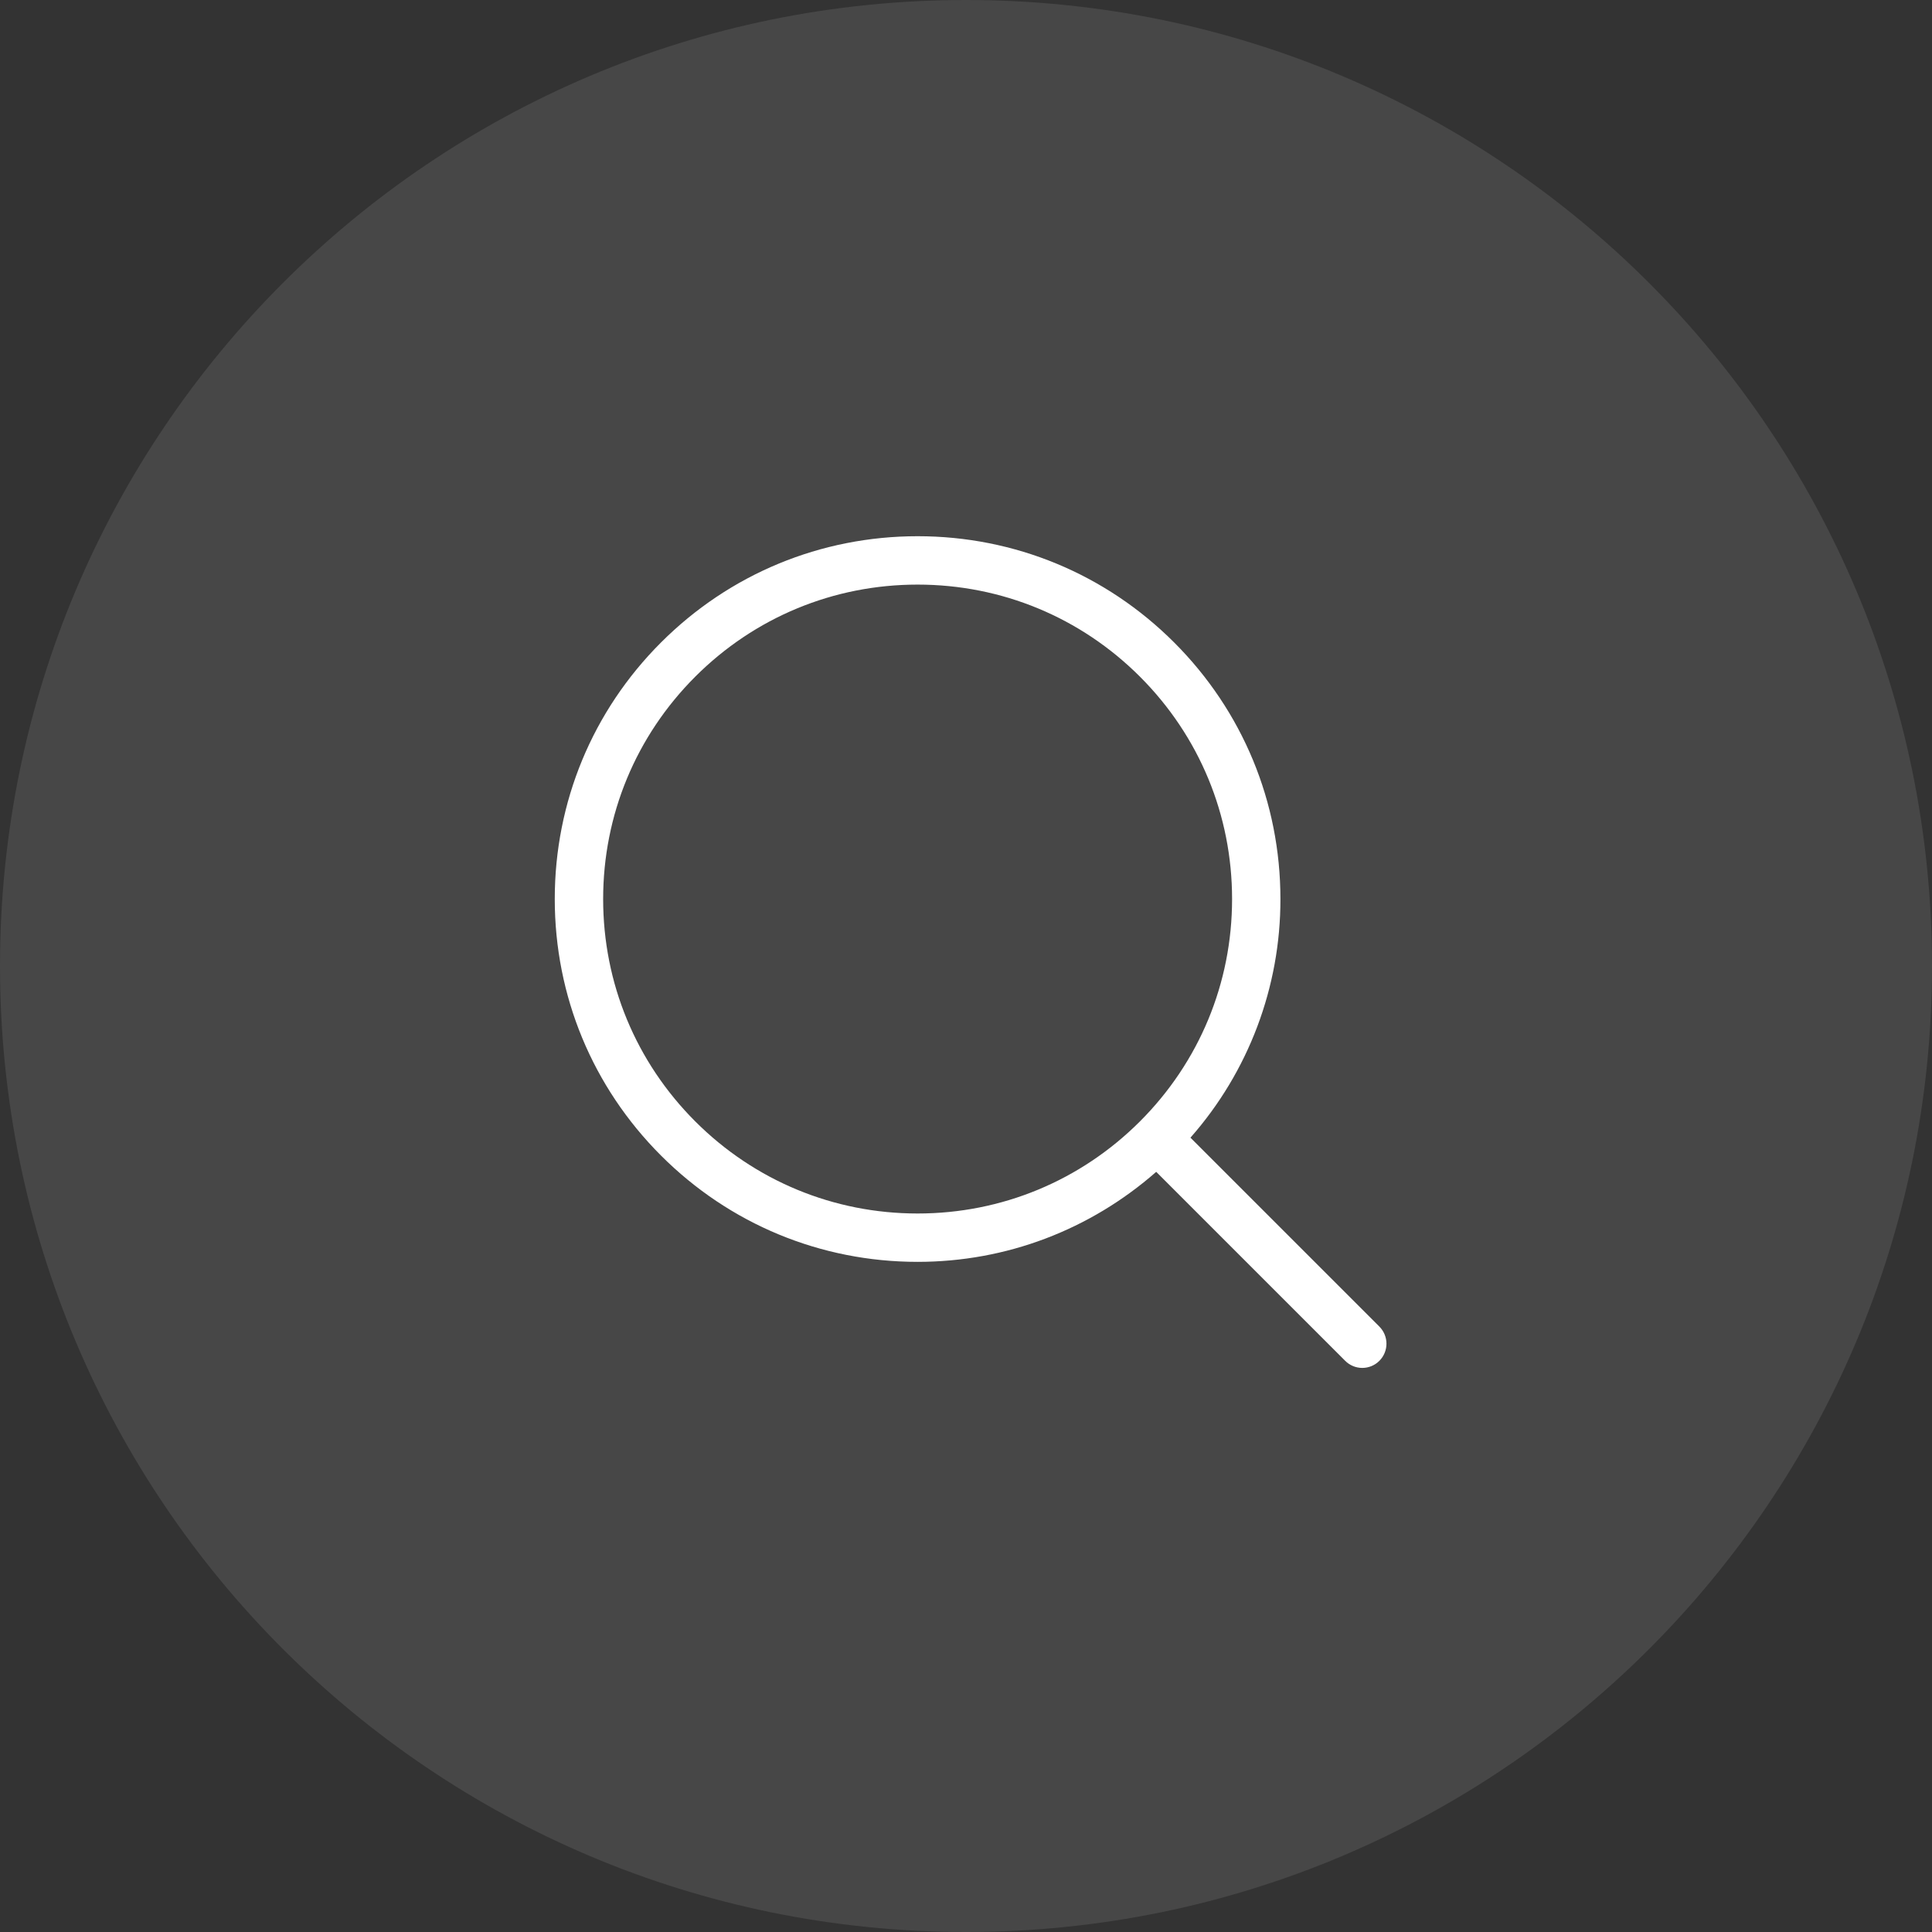
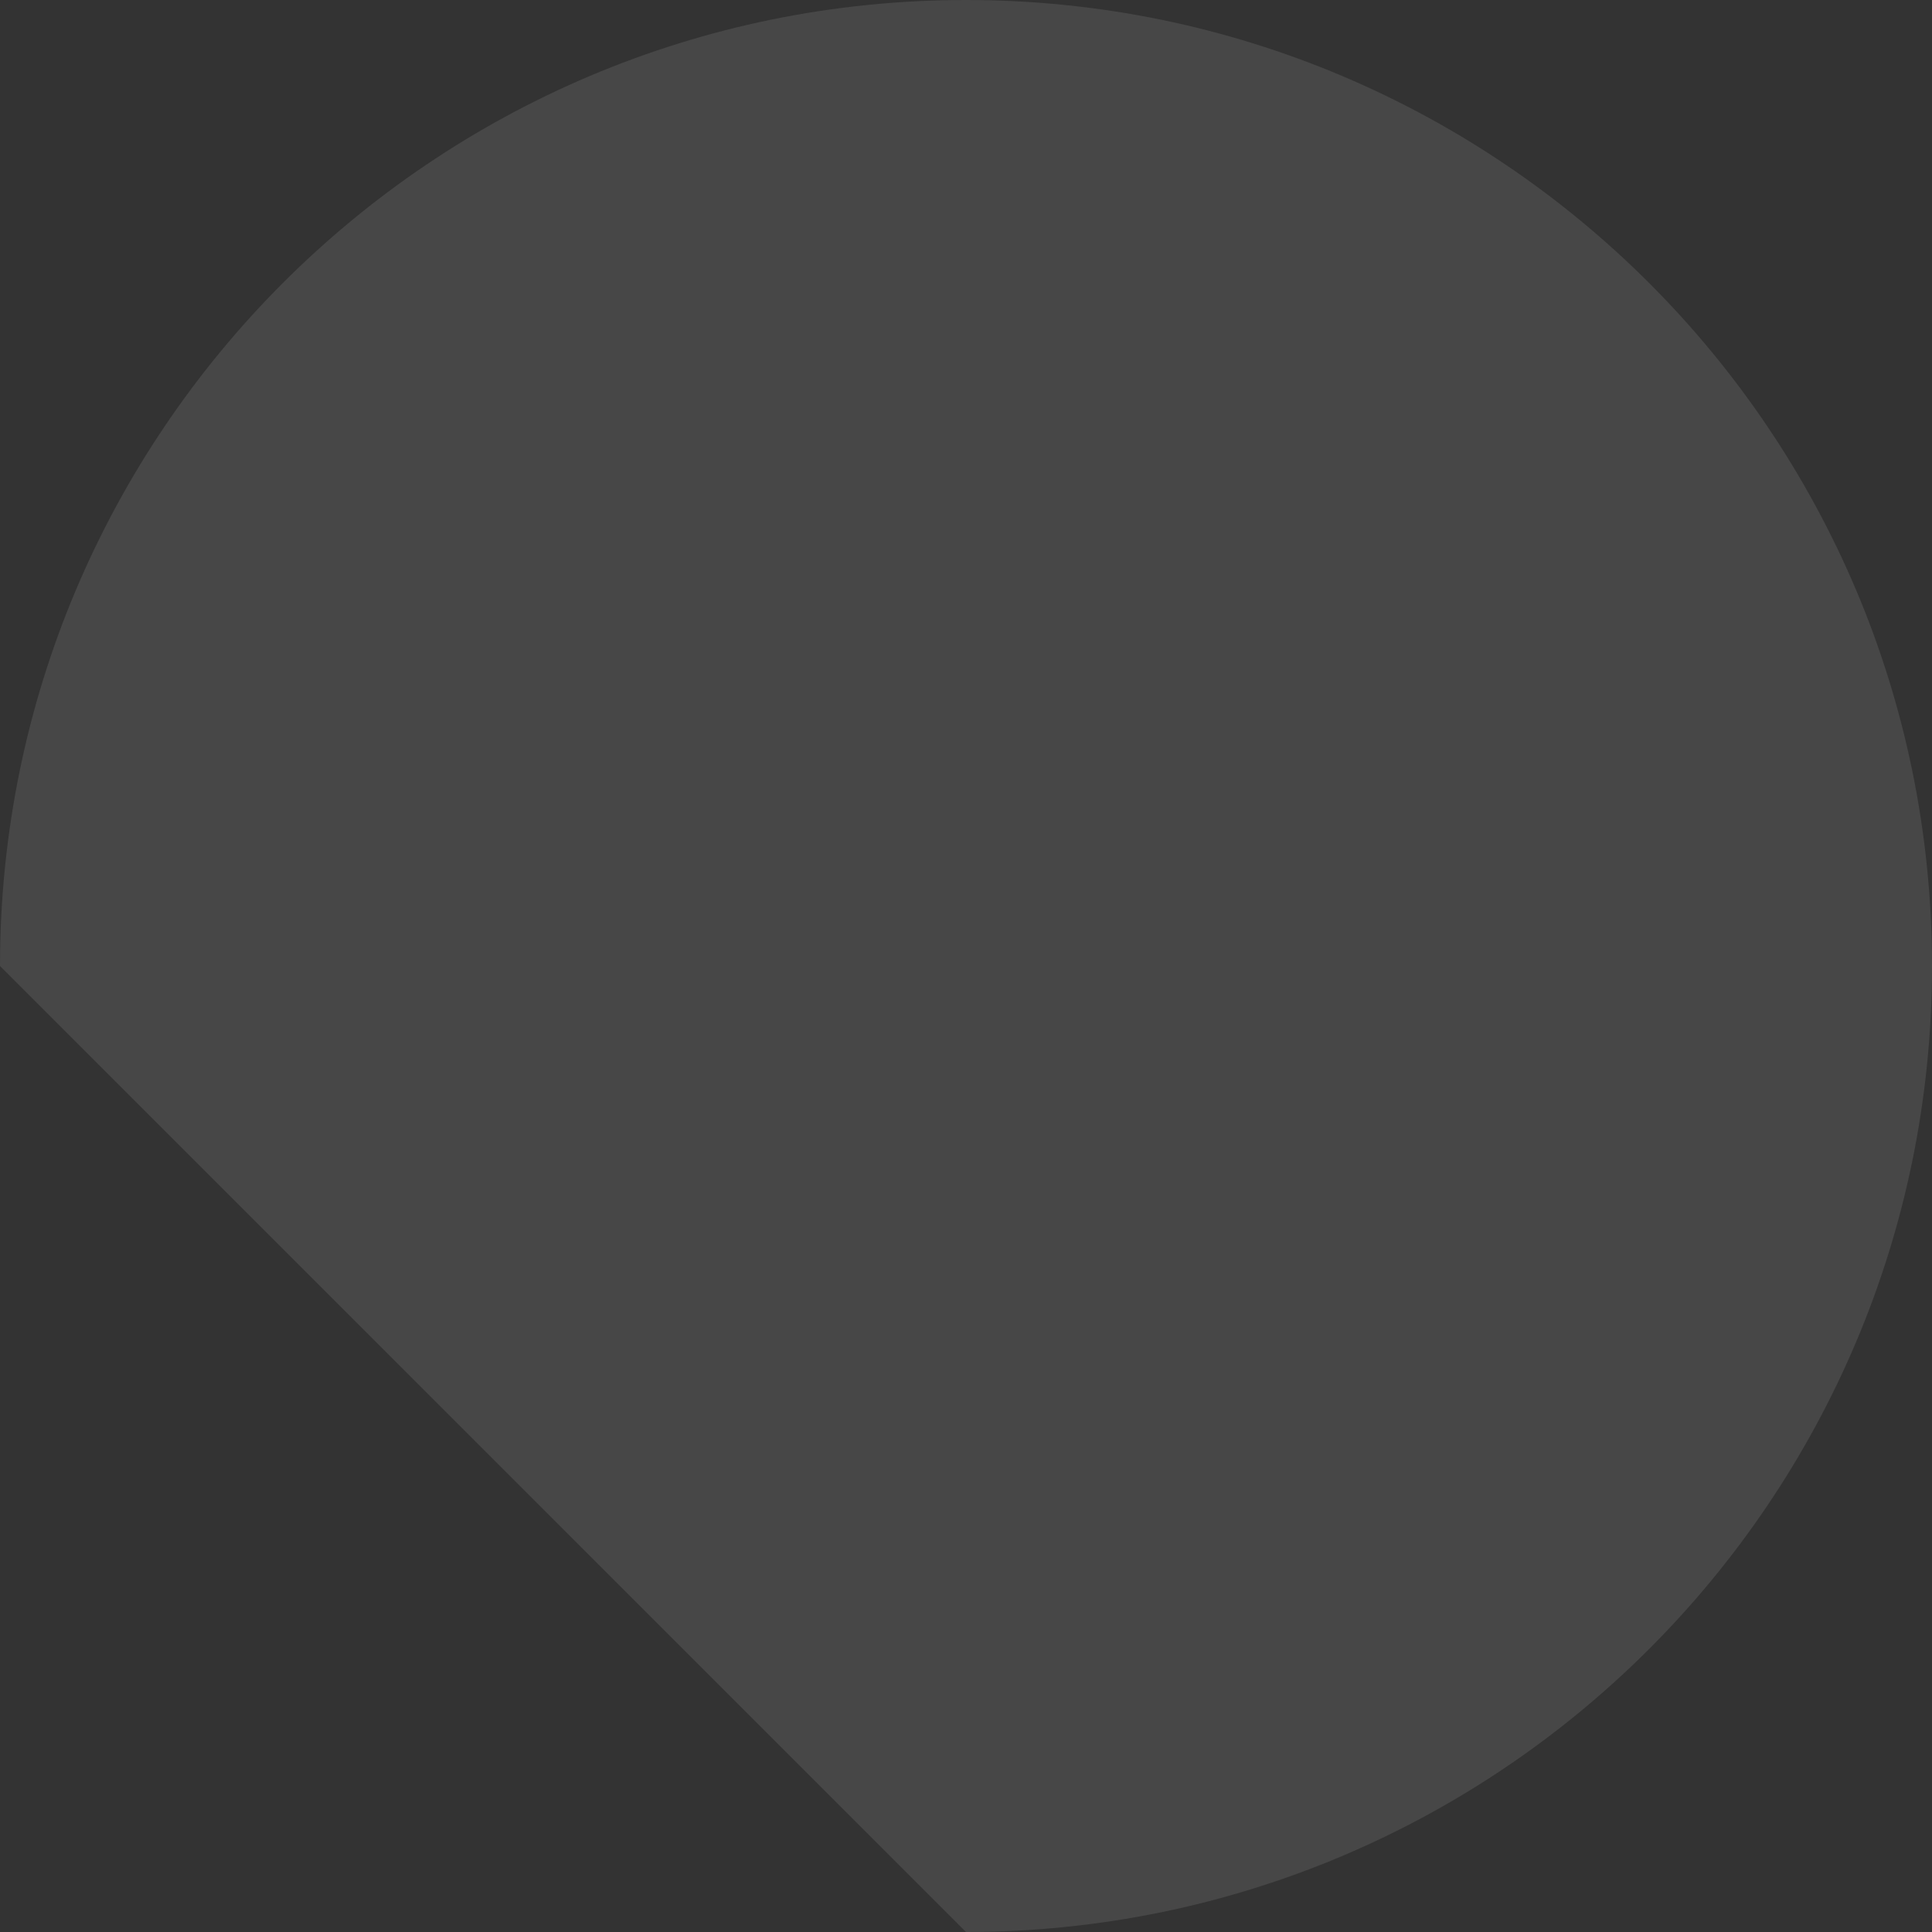
<svg xmlns="http://www.w3.org/2000/svg" width="208" height="208" viewBox="0 0 208 208" fill="none">
  <rect x="0" y="0" width="208" height="208" fill="#333333" stroke="none" />
  <g clip-path="url(#clip0_1723_2)">
-     <path d="M104 208C161.438 208 208 161.438 208 104C208 46.562 161.438 0 104 0C46.562 0 0 46.562 0 104C0 161.438 46.562 208 104 208Z" fill="white" fill-opacity="0.1" />
-     <path d="M148.51 142.825L128.164 122.482C134.421 115.388 137.866 106.25 137.851 96.792C137.851 86.357 133.789 76.547 126.411 69.169C119.034 61.792 109.224 57.729 98.791 57.729C88.359 57.729 78.546 61.792 71.166 69.167C63.786 76.542 59.726 86.354 59.726 96.789C59.726 107.224 63.789 117.031 71.166 124.409C78.544 131.786 88.354 135.852 98.789 135.852C108.346 135.852 117.357 132.406 124.479 126.161L144.823 146.505C145.064 146.748 145.351 146.94 145.667 147.072C145.983 147.203 146.322 147.271 146.664 147.271C147.006 147.271 147.345 147.203 147.661 147.072C147.977 146.94 148.264 146.748 148.505 146.505C148.993 146.017 149.267 145.354 149.267 144.664C149.267 143.974 148.993 143.311 148.505 142.823L148.51 142.825ZM74.849 120.729C68.456 114.333 64.935 105.833 64.935 96.792C64.935 87.75 68.456 79.247 74.849 72.852C81.245 66.458 89.745 62.938 98.789 62.938C107.833 62.938 116.333 66.458 122.729 72.852C129.122 79.247 132.646 87.747 132.646 96.792C132.646 105.836 129.122 114.333 122.729 120.729C116.333 127.122 107.833 130.646 98.791 130.646C89.75 130.646 81.242 127.122 74.849 120.729Z" fill="white" />
+     <path d="M104 208C161.438 208 208 161.438 208 104C208 46.562 161.438 0 104 0C46.562 0 0 46.562 0 104Z" fill="white" fill-opacity="0.1" />
  </g>
  <defs>
    <clipPath id="clip0_1723_2">
      <rect width="208" height="208" fill="white" />
    </clipPath>
  </defs>
</svg>